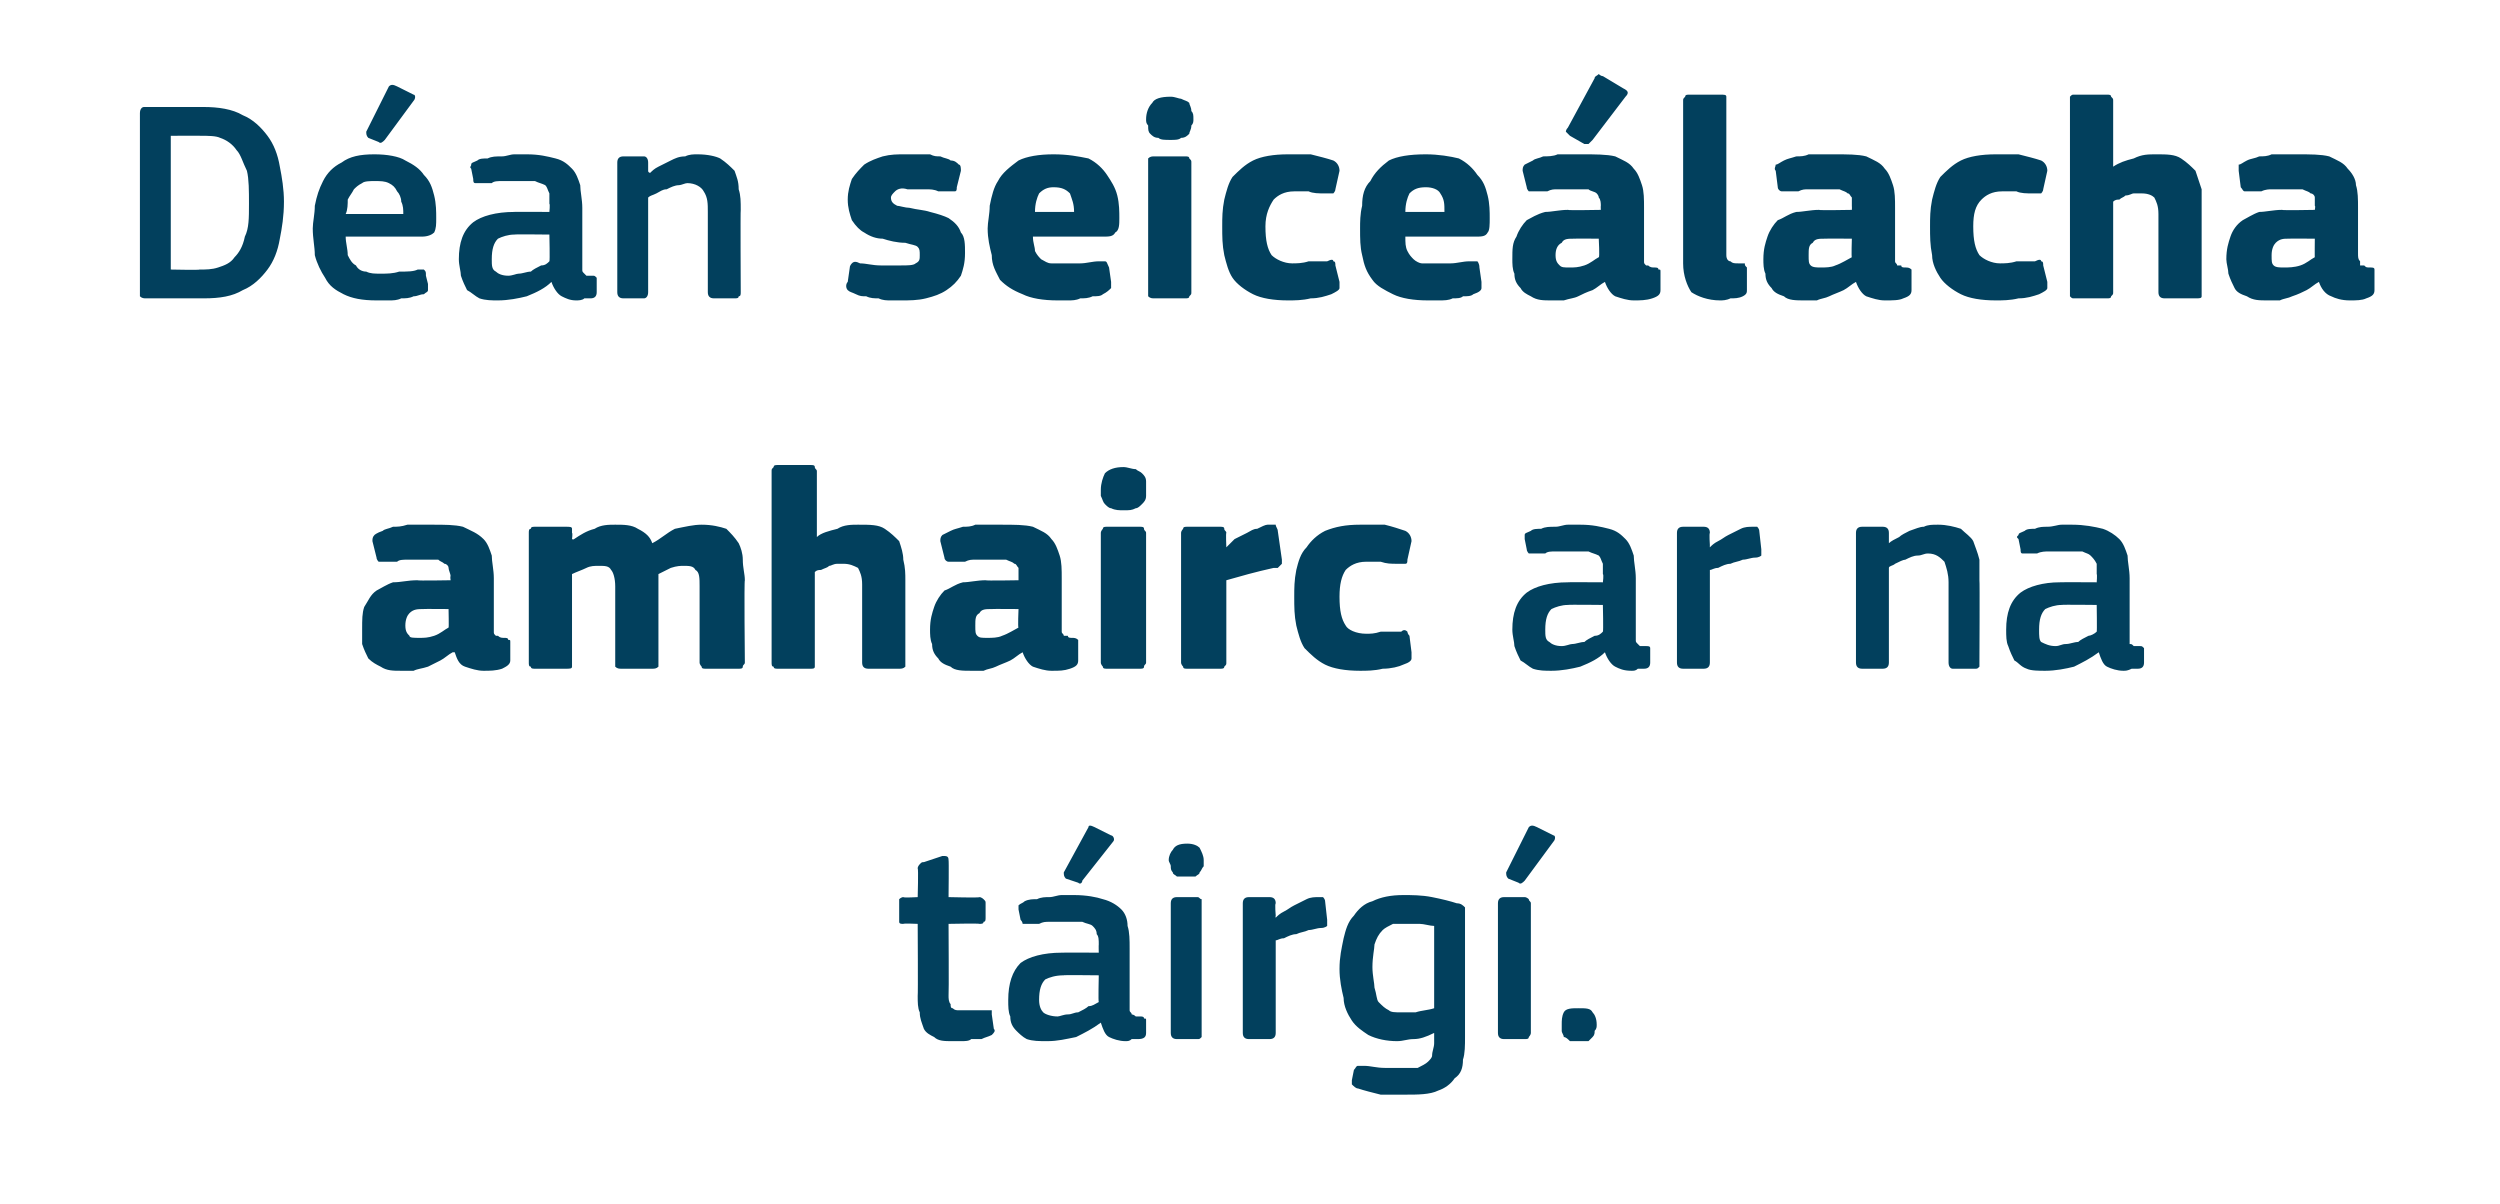
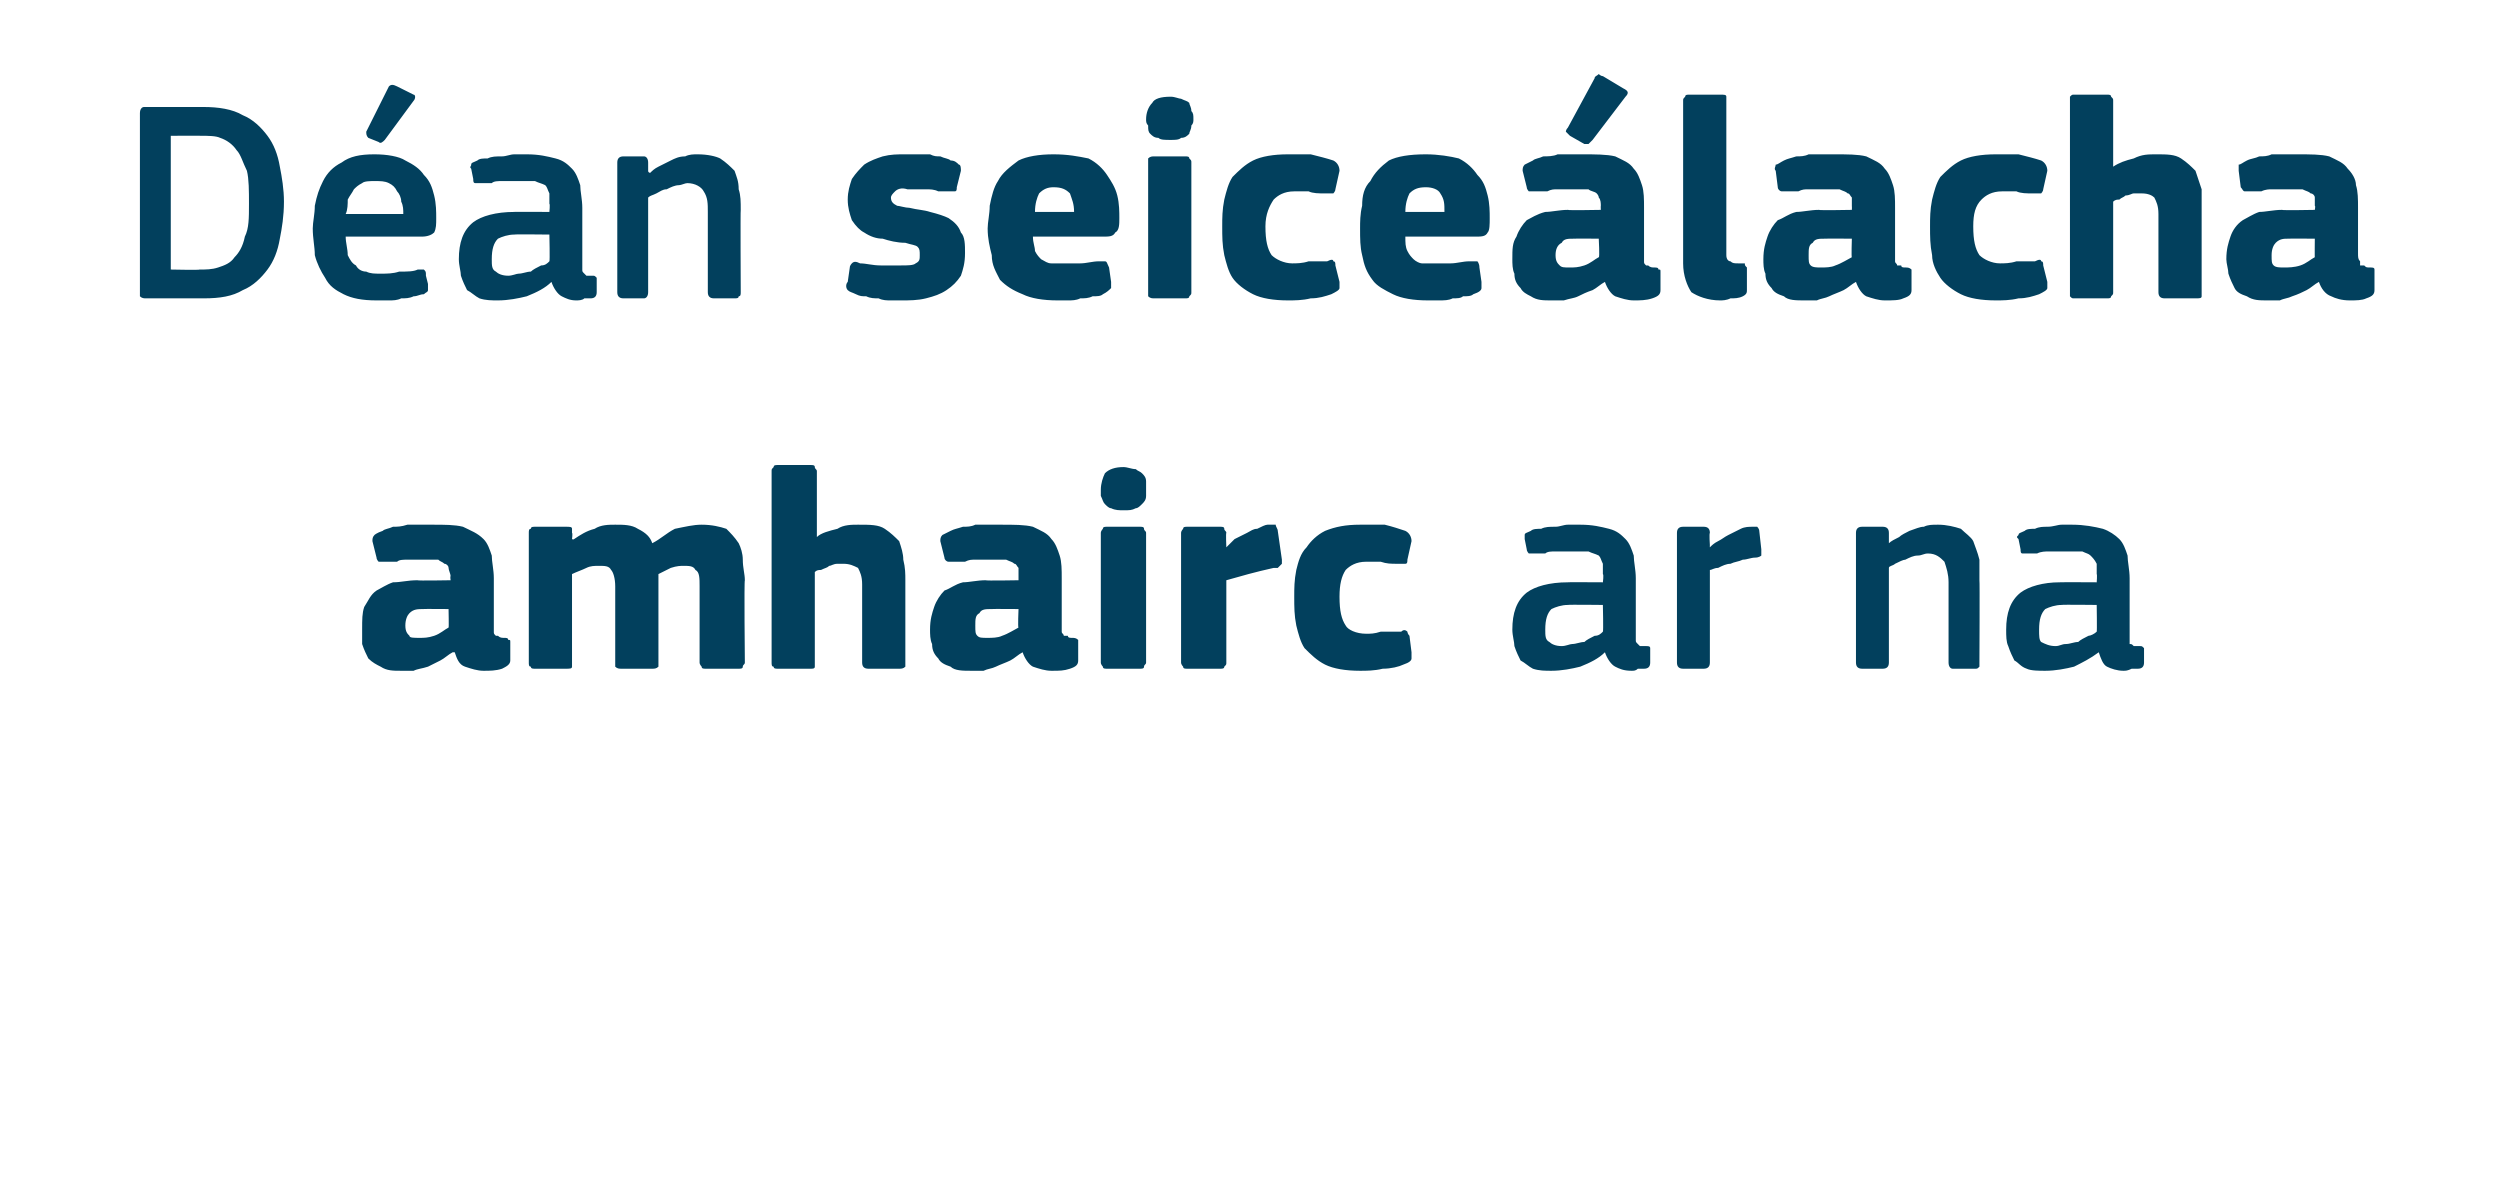
<svg xmlns="http://www.w3.org/2000/svg" version="1.1" width="121.5px" height="58.5px" viewBox="0 -4 121.5 58.5" style="top:-4px">
  <desc>D an seice lacha amhairc ar na t irg .</desc>
  <defs />
  <g id="Polygon27469">
-     <path d="M 48.3 46 C 48.4 46.1 48.3 46.2 48.2 46.3 C 48 46.4 47.9 46.4 47.7 46.5 C 47.6 46.5 47.4 46.5 47.2 46.5 C 47.1 46.6 46.9 46.6 46.7 46.6 C 46.6 46.6 46.5 46.6 46.3 46.6 C 45.9 46.6 45.6 46.6 45.4 46.4 C 45.2 46.3 45 46.2 44.9 46 C 44.8 45.7 44.7 45.5 44.7 45.2 C 44.6 45 44.6 44.7 44.6 44.4 C 44.62 44.39 44.6 40.9 44.6 40.9 C 44.6 40.9 43.92 40.87 43.9 40.9 C 43.8 40.9 43.7 40.9 43.7 40.8 C 43.7 40.8 43.7 40.7 43.7 40.6 C 43.7 40.6 43.7 39.9 43.7 39.9 C 43.7 39.8 43.7 39.8 43.7 39.7 C 43.7 39.7 43.8 39.6 43.9 39.6 C 43.92 39.64 44.6 39.6 44.6 39.6 C 44.6 39.6 44.64 38.2 44.6 38.2 C 44.6 38.1 44.7 38 44.7 38 C 44.8 37.9 44.8 37.9 44.9 37.9 C 44.9 37.9 45.8 37.6 45.8 37.6 C 46 37.6 46.1 37.6 46.1 37.8 C 46.12 37.81 46.1 39.6 46.1 39.6 C 46.1 39.6 47.62 39.64 47.6 39.6 C 47.7 39.6 47.8 39.7 47.8 39.7 C 47.9 39.8 47.9 39.8 47.9 39.9 C 47.9 39.9 47.9 40.6 47.9 40.6 C 47.9 40.7 47.9 40.8 47.8 40.8 C 47.8 40.9 47.7 40.9 47.6 40.9 C 47.62 40.87 46.1 40.9 46.1 40.9 C 46.1 40.9 46.12 44.36 46.1 44.4 C 46.1 44.5 46.1 44.7 46.2 44.8 C 46.2 44.9 46.2 45 46.3 45 C 46.4 45.1 46.5 45.1 46.6 45.1 C 46.7 45.1 46.9 45.1 47.1 45.1 C 47.2 45.1 47.3 45.1 47.5 45.1 C 47.7 45.1 47.9 45.1 48 45.1 C 48.1 45.1 48.1 45.1 48.2 45.1 C 48.2 45.1 48.2 45.2 48.2 45.3 C 48.2 45.3 48.3 46 48.3 46 Z M 53.4 43.4 C 53.4 43.4 51.66 43.38 51.7 43.4 C 51.3 43.4 51 43.5 50.8 43.6 C 50.6 43.8 50.5 44.1 50.5 44.6 C 50.5 44.9 50.6 45.1 50.7 45.2 C 50.8 45.3 51.1 45.4 51.4 45.4 C 51.5 45.4 51.7 45.3 51.9 45.3 C 52.1 45.3 52.2 45.2 52.4 45.2 C 52.6 45.1 52.8 45 52.9 44.9 C 53.1 44.9 53.2 44.8 53.4 44.7 C 53.37 44.71 53.4 43.4 53.4 43.4 Z M 53.5 45.7 C 53.1 46 52.7 46.2 52.3 46.4 C 51.8 46.5 51.4 46.6 50.9 46.6 C 50.5 46.6 50.2 46.6 49.9 46.5 C 49.7 46.4 49.5 46.2 49.4 46.1 C 49.2 45.9 49.1 45.7 49.1 45.4 C 49 45.2 49 44.9 49 44.6 C 49 43.8 49.2 43.2 49.6 42.8 C 50 42.5 50.7 42.3 51.6 42.3 C 51.59 42.29 53.4 42.3 53.4 42.3 C 53.4 42.3 53.39 41.92 53.4 41.9 C 53.4 41.7 53.4 41.5 53.3 41.4 C 53.3 41.2 53.2 41.1 53.1 41 C 53 40.9 52.8 40.9 52.6 40.8 C 52.5 40.8 52.2 40.8 51.9 40.8 C 51.8 40.8 51.7 40.8 51.5 40.8 C 51.4 40.8 51.2 40.8 51 40.8 C 50.8 40.8 50.7 40.8 50.5 40.9 C 50.3 40.9 50.2 40.9 50 40.9 C 49.9 40.9 49.8 40.9 49.7 40.9 C 49.7 40.9 49.7 40.8 49.6 40.7 C 49.6 40.7 49.5 40.2 49.5 40.2 C 49.5 40.1 49.5 40.1 49.5 40 C 49.6 39.9 49.7 39.9 49.8 39.8 C 50 39.7 50.2 39.7 50.4 39.7 C 50.6 39.6 50.8 39.6 51 39.6 C 51.2 39.6 51.4 39.5 51.6 39.5 C 51.8 39.5 52 39.5 52.2 39.5 C 52.8 39.5 53.3 39.6 53.6 39.7 C 54 39.8 54.3 40 54.5 40.2 C 54.7 40.4 54.8 40.7 54.8 41 C 54.9 41.3 54.9 41.7 54.9 42.1 C 54.9 42.1 54.9 44.8 54.9 44.8 C 54.9 44.9 54.9 45 54.9 45.1 C 54.9 45.2 55 45.2 55 45.3 C 55 45.3 55.1 45.3 55.2 45.4 C 55.2 45.4 55.3 45.4 55.4 45.4 C 55.5 45.4 55.6 45.4 55.6 45.5 C 55.7 45.5 55.7 45.5 55.7 45.6 C 55.7 45.6 55.7 46.2 55.7 46.2 C 55.7 46.4 55.6 46.5 55.3 46.5 C 55.2 46.5 55.1 46.5 55 46.5 C 54.9 46.6 54.8 46.6 54.7 46.6 C 54.4 46.6 54.1 46.5 53.9 46.4 C 53.7 46.3 53.6 46 53.5 45.7 C 53.5 45.7 53.5 45.7 53.5 45.7 Z M 54 36.6 C 54.1 36.6 54.2 36.8 54.1 36.9 C 54.1 36.9 52.6 38.8 52.6 38.8 C 52.6 38.9 52.5 39 52.4 38.9 C 52.4 38.9 51.8 38.7 51.8 38.7 C 51.7 38.6 51.7 38.5 51.7 38.4 C 51.7 38.4 52.9 36.2 52.9 36.2 C 52.9 36.1 53 36.1 53.2 36.2 C 53.2 36.2 54 36.6 54 36.6 Z M 58.5 37.8 C 58.5 37.9 58.5 38 58.5 38.1 C 58.4 38.2 58.4 38.3 58.3 38.4 C 58.3 38.5 58.2 38.5 58.1 38.6 C 58 38.6 57.8 38.6 57.7 38.6 C 57.5 38.6 57.3 38.6 57.2 38.6 C 57.1 38.5 57 38.5 57 38.4 C 56.9 38.3 56.9 38.2 56.9 38.1 C 56.9 38 56.8 37.9 56.8 37.8 C 56.8 37.6 56.9 37.4 57 37.3 C 57.1 37.1 57.3 37 57.7 37 C 58 37 58.2 37.1 58.3 37.2 C 58.4 37.4 58.5 37.6 58.5 37.8 Z M 58.4 46.2 C 58.4 46.3 58.4 46.4 58.4 46.4 C 58.3 46.5 58.3 46.5 58.2 46.5 C 58.2 46.5 57.2 46.5 57.2 46.5 C 57 46.5 56.9 46.4 56.9 46.2 C 56.9 46.2 56.9 39.9 56.9 39.9 C 56.9 39.7 57 39.6 57.2 39.6 C 57.2 39.6 58.2 39.6 58.2 39.6 C 58.3 39.6 58.3 39.7 58.4 39.7 C 58.4 39.8 58.4 39.8 58.4 39.9 C 58.4 39.9 58.4 46.2 58.4 46.2 Z M 62 46.2 C 62 46.4 61.9 46.5 61.7 46.5 C 61.7 46.5 60.7 46.5 60.7 46.5 C 60.5 46.5 60.4 46.4 60.4 46.2 C 60.4 46.2 60.4 39.9 60.4 39.9 C 60.4 39.7 60.5 39.6 60.7 39.6 C 60.7 39.6 61.7 39.6 61.7 39.6 C 61.9 39.6 62 39.7 62 39.9 C 61.95 39.92 62 40.5 62 40.5 C 62 40.5 61.98 40.56 62 40.6 C 62.1 40.5 62.2 40.4 62.4 40.3 C 62.6 40.2 62.7 40.1 62.9 40 C 63.1 39.9 63.3 39.8 63.5 39.7 C 63.7 39.6 63.9 39.6 64.1 39.6 C 64.1 39.6 64.2 39.6 64.3 39.6 C 64.3 39.6 64.4 39.7 64.4 39.8 C 64.4 39.8 64.5 40.7 64.5 40.7 C 64.5 40.8 64.5 40.9 64.5 41 C 64.5 41 64.4 41.1 64.2 41.1 C 64 41.1 63.8 41.2 63.6 41.2 C 63.4 41.3 63.2 41.3 63 41.4 C 62.8 41.4 62.6 41.5 62.4 41.6 C 62.2 41.6 62.1 41.7 62 41.7 C 62 41.7 62 46.2 62 46.2 Z M 68.2 39.5 C 68.6 39.5 69.1 39.5 69.6 39.6 C 70.1 39.7 70.5 39.8 70.8 39.9 C 71 39.9 71.1 40 71.2 40.1 C 71.2 40.2 71.2 40.4 71.2 40.5 C 71.2 40.5 71.2 46.4 71.2 46.4 C 71.2 46.8 71.2 47.2 71.1 47.5 C 71.1 47.9 71 48.2 70.7 48.4 C 70.5 48.7 70.2 48.9 69.9 49 C 69.5 49.2 68.9 49.2 68.3 49.2 C 67.9 49.2 67.5 49.2 67.1 49.2 C 66.7 49.1 66.3 49 66 48.9 C 65.9 48.9 65.8 48.8 65.7 48.7 C 65.7 48.6 65.7 48.6 65.7 48.5 C 65.7 48.5 65.8 48 65.8 48 C 65.9 47.9 65.9 47.8 66 47.8 C 66 47.8 66.1 47.8 66.3 47.8 C 66.6 47.8 66.9 47.9 67.3 47.9 C 67.6 47.9 67.9 47.9 68.2 47.9 C 68.5 47.9 68.7 47.9 68.9 47.9 C 69.1 47.8 69.3 47.7 69.4 47.6 C 69.5 47.5 69.6 47.4 69.6 47.3 C 69.6 47.1 69.7 46.9 69.7 46.7 C 69.7 46.7 69.7 46.2 69.7 46.2 C 69.3 46.4 69 46.5 68.7 46.5 C 68.4 46.5 68.2 46.6 67.9 46.6 C 67.4 46.6 66.9 46.5 66.5 46.3 C 66.2 46.1 65.9 45.9 65.7 45.6 C 65.5 45.3 65.3 44.9 65.3 44.5 C 65.2 44.1 65.1 43.6 65.1 43.1 C 65.1 42.5 65.2 42.1 65.3 41.6 C 65.4 41.2 65.5 40.8 65.8 40.5 C 66 40.2 66.3 39.9 66.7 39.8 C 67.1 39.6 67.6 39.5 68.2 39.5 Z M 66.7 43 C 66.7 43.4 66.8 43.8 66.8 44 C 66.9 44.3 66.9 44.6 67 44.7 C 67.2 44.9 67.3 45 67.5 45.1 C 67.6 45.2 67.8 45.2 68.1 45.2 C 68.3 45.2 68.5 45.2 68.8 45.2 C 69.1 45.1 69.4 45.1 69.7 45 C 69.7 45 69.7 41 69.7 41 C 69.5 41 69.2 40.9 69 40.9 C 68.7 40.9 68.5 40.9 68.3 40.9 C 68.1 40.9 67.9 40.9 67.7 40.9 C 67.5 41 67.3 41.1 67.2 41.2 C 67 41.4 66.9 41.6 66.8 41.9 C 66.8 42.1 66.7 42.5 66.7 43 Z M 74.4 46.2 C 74.4 46.3 74.3 46.4 74.3 46.4 C 74.3 46.5 74.2 46.5 74.1 46.5 C 74.1 46.5 73.1 46.5 73.1 46.5 C 72.9 46.5 72.8 46.4 72.8 46.2 C 72.8 46.2 72.8 39.9 72.8 39.9 C 72.8 39.7 72.9 39.6 73.1 39.6 C 73.1 39.6 74.1 39.6 74.1 39.6 C 74.2 39.6 74.3 39.7 74.3 39.7 C 74.3 39.8 74.4 39.8 74.4 39.9 C 74.4 39.9 74.4 46.2 74.4 46.2 Z M 75.5 36.6 C 75.6 36.6 75.6 36.8 75.5 36.9 C 75.5 36.9 74.1 38.8 74.1 38.8 C 74 38.9 73.9 39 73.8 38.9 C 73.8 38.9 73.3 38.7 73.3 38.7 C 73.2 38.6 73.2 38.5 73.2 38.4 C 73.2 38.4 74.3 36.2 74.3 36.2 C 74.4 36.1 74.5 36.1 74.7 36.2 C 74.7 36.2 75.5 36.6 75.5 36.6 Z M 77.6 45.8 C 77.6 45.9 77.6 46 77.5 46.1 C 77.5 46.2 77.5 46.3 77.4 46.4 C 77.4 46.4 77.3 46.5 77.2 46.6 C 77 46.6 76.9 46.6 76.7 46.6 C 76.5 46.6 76.4 46.6 76.3 46.6 C 76.2 46.5 76.1 46.4 76 46.4 C 76 46.3 75.9 46.2 75.9 46.1 C 75.9 46 75.9 45.9 75.9 45.8 C 75.9 45.6 75.9 45.4 76 45.2 C 76.1 45 76.4 45 76.7 45 C 77.1 45 77.3 45 77.4 45.2 C 77.5 45.3 77.6 45.5 77.6 45.8 Z " stroke="none" fill="#02405d" />
-   </g>
+     </g>
  <g id="Polygon27468">
    <path d="M 21.8 25.6 C 21.8 25.6 20.56 25.59 20.6 25.6 C 20.3 25.6 20.1 25.6 19.9 25.8 C 19.8 25.9 19.7 26.1 19.7 26.4 C 19.7 26.7 19.8 26.8 19.9 26.9 C 19.9 27 20.1 27 20.4 27 C 20.6 27 20.8 27 21.1 26.9 C 21.4 26.8 21.6 26.6 21.8 26.5 C 21.82 26.53 21.8 25.6 21.8 25.6 Z M 22 27.7 C 21.8 27.8 21.6 28 21.4 28.1 C 21.2 28.2 21 28.3 20.8 28.4 C 20.5 28.5 20.3 28.5 20.1 28.6 C 19.9 28.6 19.7 28.6 19.5 28.6 C 19.1 28.6 18.8 28.6 18.5 28.4 C 18.3 28.3 18.1 28.2 17.9 28 C 17.8 27.8 17.7 27.6 17.6 27.3 C 17.6 27.1 17.6 26.8 17.6 26.6 C 17.6 26.1 17.6 25.8 17.7 25.5 C 17.9 25.2 18 24.9 18.3 24.7 C 18.5 24.6 18.8 24.4 19.1 24.3 C 19.5 24.3 19.8 24.2 20.3 24.2 C 20.26 24.23 21.9 24.2 21.9 24.2 C 21.9 24.2 21.87 24.01 21.9 24 C 21.9 23.9 21.8 23.7 21.8 23.6 C 21.8 23.5 21.7 23.4 21.6 23.4 C 21.5 23.3 21.4 23.3 21.3 23.2 C 21.1 23.2 20.9 23.2 20.6 23.2 C 20.5 23.2 20.4 23.2 20.2 23.2 C 20.1 23.2 19.9 23.2 19.8 23.2 C 19.6 23.2 19.4 23.2 19.3 23.3 C 19.1 23.3 18.9 23.3 18.8 23.3 C 18.6 23.3 18.5 23.3 18.4 23.3 C 18.4 23.3 18.3 23.2 18.3 23.1 C 18.3 23.1 18.1 22.3 18.1 22.3 C 18.1 22.2 18.1 22.1 18.2 22 C 18.2 22 18.3 21.9 18.6 21.8 C 18.7 21.7 18.9 21.7 19.1 21.6 C 19.3 21.6 19.5 21.6 19.8 21.5 C 20 21.5 20.2 21.5 20.4 21.5 C 20.6 21.5 20.8 21.5 21 21.5 C 21.6 21.5 22.1 21.5 22.5 21.6 C 22.9 21.8 23.2 21.9 23.5 22.2 C 23.7 22.4 23.8 22.7 23.9 23 C 23.9 23.3 24 23.7 24 24.1 C 24 24.1 24 26.3 24 26.3 C 24 26.5 24 26.6 24 26.7 C 24 26.8 24 26.8 24.1 26.9 C 24.1 26.9 24.2 26.9 24.2 26.9 C 24.3 27 24.4 27 24.5 27 C 24.6 27 24.7 27 24.7 27.1 C 24.8 27.1 24.8 27.1 24.8 27.2 C 24.8 27.2 24.8 28.1 24.8 28.1 C 24.8 28.3 24.6 28.4 24.4 28.5 C 24.1 28.6 23.8 28.6 23.5 28.6 C 23.2 28.6 22.9 28.5 22.6 28.4 C 22.3 28.3 22.2 28 22.1 27.7 C 22.1 27.7 22 27.7 22 27.7 Z M 36.2 28.2 C 36.2 28.3 36.1 28.3 36.1 28.4 C 36.1 28.5 36 28.5 35.9 28.5 C 35.9 28.5 34.3 28.5 34.3 28.5 C 34.2 28.5 34.1 28.5 34.1 28.4 C 34.1 28.4 34 28.3 34 28.2 C 34 28.2 34 24.5 34 24.5 C 34 24.1 34 23.8 33.8 23.7 C 33.7 23.5 33.5 23.5 33.2 23.5 C 33.1 23.5 32.9 23.5 32.6 23.6 C 32.4 23.7 32.2 23.8 32 23.9 C 32 23.9 32 28.2 32 28.2 C 32 28.3 32 28.3 32 28.4 C 31.9 28.5 31.8 28.5 31.7 28.5 C 31.7 28.5 30.2 28.5 30.2 28.5 C 30.1 28.5 30 28.5 29.9 28.4 C 29.9 28.4 29.9 28.3 29.9 28.2 C 29.9 28.2 29.9 24.5 29.9 24.5 C 29.9 24.1 29.8 23.8 29.7 23.7 C 29.6 23.5 29.4 23.5 29.1 23.5 C 28.9 23.5 28.7 23.5 28.5 23.6 C 28.3 23.7 28 23.8 27.8 23.9 C 27.8 23.9 27.8 28.2 27.8 28.2 C 27.8 28.3 27.8 28.3 27.8 28.4 C 27.8 28.5 27.7 28.5 27.5 28.5 C 27.5 28.5 26 28.5 26 28.5 C 25.9 28.5 25.8 28.5 25.8 28.4 C 25.7 28.4 25.7 28.3 25.7 28.2 C 25.7 28.2 25.7 21.9 25.7 21.9 C 25.7 21.8 25.7 21.7 25.8 21.7 C 25.8 21.6 25.9 21.6 26 21.6 C 26 21.6 27.5 21.6 27.5 21.6 C 27.7 21.6 27.8 21.6 27.8 21.7 C 27.8 21.8 27.8 21.8 27.8 21.9 C 27.84 21.91 27.8 22.2 27.8 22.2 C 27.8 22.2 27.87 22.24 27.9 22.2 C 28.2 22 28.5 21.8 28.9 21.7 C 29.2 21.5 29.6 21.5 29.9 21.5 C 30.3 21.5 30.7 21.5 31 21.7 C 31.4 21.9 31.6 22.1 31.7 22.4 C 32.1 22.2 32.4 21.9 32.8 21.7 C 33.3 21.6 33.7 21.5 34.1 21.5 C 34.6 21.5 35 21.6 35.3 21.7 C 35.5 21.9 35.7 22.1 35.9 22.4 C 36 22.6 36.1 22.9 36.1 23.2 C 36.1 23.6 36.2 23.9 36.2 24.2 C 36.16 24.22 36.2 28.2 36.2 28.2 C 36.2 28.2 36.16 28.21 36.2 28.2 Z M 44 28.2 C 44 28.3 44 28.3 44 28.4 C 43.9 28.5 43.8 28.5 43.7 28.5 C 43.7 28.5 42.2 28.5 42.2 28.5 C 42 28.5 41.9 28.4 41.9 28.2 C 41.9 28 41.9 27.8 41.9 27.4 C 41.9 27.1 41.9 26.7 41.9 26.3 C 41.9 25.9 41.9 25.5 41.9 25.2 C 41.9 24.8 41.9 24.6 41.9 24.4 C 41.9 24 41.8 23.8 41.7 23.6 C 41.5 23.5 41.3 23.4 41 23.4 C 40.9 23.4 40.8 23.4 40.7 23.4 C 40.5 23.4 40.4 23.5 40.3 23.5 C 40.2 23.6 40.1 23.6 39.9 23.7 C 39.8 23.7 39.7 23.7 39.6 23.8 C 39.6 23.8 39.6 28.2 39.6 28.2 C 39.6 28.3 39.6 28.3 39.6 28.4 C 39.6 28.5 39.5 28.5 39.4 28.5 C 39.4 28.5 37.8 28.5 37.8 28.5 C 37.7 28.5 37.6 28.5 37.6 28.4 C 37.5 28.4 37.5 28.3 37.5 28.2 C 37.5 28.2 37.5 18.9 37.5 18.9 C 37.5 18.8 37.5 18.8 37.6 18.7 C 37.6 18.6 37.7 18.6 37.8 18.6 C 37.8 18.6 39.4 18.6 39.4 18.6 C 39.5 18.6 39.6 18.6 39.6 18.7 C 39.6 18.8 39.7 18.8 39.7 18.9 C 39.7 18.9 39.7 22.1 39.7 22.1 C 39.9 21.9 40.3 21.8 40.7 21.7 C 41 21.5 41.4 21.5 41.7 21.5 C 42.3 21.5 42.7 21.5 43 21.7 C 43.3 21.9 43.5 22.1 43.7 22.3 C 43.8 22.6 43.9 22.9 43.9 23.2 C 44 23.6 44 23.9 44 24.2 C 44 24.2 44 28.2 44 28.2 Z M 49.5 25.6 C 49.5 25.6 48.2 25.59 48.2 25.6 C 47.9 25.6 47.7 25.6 47.6 25.8 C 47.4 25.9 47.4 26.1 47.4 26.4 C 47.4 26.7 47.4 26.8 47.5 26.9 C 47.6 27 47.7 27 48 27 C 48.2 27 48.5 27 48.7 26.9 C 49 26.8 49.3 26.6 49.5 26.5 C 49.46 26.53 49.5 25.6 49.5 25.6 Z M 49.7 27.7 C 49.5 27.8 49.3 28 49.1 28.1 C 48.9 28.2 48.6 28.3 48.4 28.4 C 48.2 28.5 48 28.5 47.8 28.6 C 47.5 28.6 47.3 28.6 47.2 28.6 C 46.8 28.6 46.4 28.6 46.2 28.4 C 45.9 28.3 45.7 28.2 45.6 28 C 45.4 27.8 45.3 27.6 45.3 27.3 C 45.2 27.1 45.2 26.8 45.2 26.6 C 45.2 26.1 45.3 25.8 45.4 25.5 C 45.5 25.2 45.7 24.9 45.9 24.7 C 46.2 24.6 46.4 24.4 46.8 24.3 C 47.1 24.3 47.5 24.2 47.9 24.2 C 47.89 24.23 49.5 24.2 49.5 24.2 C 49.5 24.2 49.5 24.01 49.5 24 C 49.5 23.9 49.5 23.7 49.5 23.6 C 49.4 23.5 49.4 23.4 49.3 23.4 C 49.2 23.3 49.1 23.3 48.9 23.2 C 48.7 23.2 48.5 23.2 48.3 23.2 C 48.2 23.2 48 23.2 47.9 23.2 C 47.7 23.2 47.6 23.2 47.4 23.2 C 47.2 23.2 47.1 23.2 46.9 23.3 C 46.7 23.3 46.6 23.3 46.4 23.3 C 46.2 23.3 46.1 23.3 46.1 23.3 C 46 23.3 45.9 23.2 45.9 23.1 C 45.9 23.1 45.7 22.3 45.7 22.3 C 45.7 22.2 45.7 22.1 45.8 22 C 45.8 22 46 21.9 46.2 21.8 C 46.4 21.7 46.5 21.7 46.8 21.6 C 47 21.6 47.2 21.6 47.4 21.5 C 47.6 21.5 47.8 21.5 48 21.5 C 48.3 21.5 48.4 21.5 48.6 21.5 C 49.3 21.5 49.8 21.5 50.2 21.6 C 50.6 21.8 50.9 21.9 51.1 22.2 C 51.3 22.4 51.4 22.7 51.5 23 C 51.6 23.3 51.6 23.7 51.6 24.1 C 51.6 24.1 51.6 26.3 51.6 26.3 C 51.6 26.5 51.6 26.6 51.6 26.7 C 51.6 26.8 51.7 26.8 51.7 26.9 C 51.7 26.9 51.8 26.9 51.9 26.9 C 51.9 27 52 27 52.1 27 C 52.2 27 52.3 27 52.4 27.1 C 52.4 27.1 52.4 27.1 52.4 27.2 C 52.4 27.2 52.4 28.1 52.4 28.1 C 52.4 28.3 52.3 28.4 52 28.5 C 51.7 28.6 51.5 28.6 51.1 28.6 C 50.8 28.6 50.5 28.5 50.2 28.4 C 50 28.3 49.8 28 49.7 27.7 C 49.7 27.7 49.7 27.7 49.7 27.7 Z M 55.7 19.8 C 55.7 19.9 55.7 20 55.7 20.1 C 55.7 20.3 55.6 20.4 55.5 20.5 C 55.4 20.6 55.3 20.7 55.2 20.7 C 55 20.8 54.9 20.8 54.6 20.8 C 54.4 20.8 54.2 20.8 54 20.7 C 53.9 20.7 53.8 20.6 53.7 20.5 C 53.6 20.4 53.6 20.3 53.5 20.1 C 53.5 20 53.5 19.9 53.5 19.8 C 53.5 19.5 53.6 19.2 53.7 19 C 53.9 18.8 54.2 18.7 54.6 18.7 C 54.8 18.7 55 18.8 55.2 18.8 C 55.3 18.9 55.4 18.9 55.5 19 C 55.6 19.1 55.7 19.2 55.7 19.4 C 55.7 19.5 55.7 19.6 55.7 19.8 Z M 55.7 28.2 C 55.7 28.3 55.6 28.3 55.6 28.4 C 55.6 28.5 55.5 28.5 55.4 28.5 C 55.4 28.5 53.8 28.5 53.8 28.5 C 53.7 28.5 53.6 28.5 53.6 28.4 C 53.6 28.4 53.5 28.3 53.5 28.2 C 53.5 28.2 53.5 21.9 53.5 21.9 C 53.5 21.8 53.6 21.7 53.6 21.7 C 53.6 21.6 53.7 21.6 53.8 21.6 C 53.8 21.6 55.4 21.6 55.4 21.6 C 55.5 21.6 55.6 21.6 55.6 21.7 C 55.6 21.8 55.7 21.8 55.7 21.9 C 55.7 21.9 55.7 28.2 55.7 28.2 Z M 59.6 22.6 C 59.6 22.6 59.6 22.59 59.6 22.6 C 59.7 22.5 59.9 22.3 60 22.2 C 60.2 22.1 60.4 22 60.6 21.9 C 60.8 21.8 60.9 21.7 61.1 21.7 C 61.3 21.6 61.5 21.5 61.6 21.5 C 61.8 21.5 61.9 21.5 62 21.5 C 62 21.6 62.1 21.7 62.1 21.8 C 62.1 21.8 62.3 23.2 62.3 23.2 C 62.3 23.3 62.3 23.3 62.3 23.4 C 62.3 23.4 62.3 23.4 62.2 23.5 C 62.2 23.5 62.2 23.5 62.1 23.6 C 62 23.6 62 23.6 61.9 23.6 C 61 23.8 60.3 24 59.6 24.2 C 59.6 24.2 59.6 28.2 59.6 28.2 C 59.6 28.3 59.6 28.3 59.5 28.4 C 59.5 28.5 59.4 28.5 59.3 28.5 C 59.3 28.5 57.7 28.5 57.7 28.5 C 57.6 28.5 57.5 28.5 57.5 28.4 C 57.5 28.4 57.4 28.3 57.4 28.2 C 57.4 28.2 57.4 21.9 57.4 21.9 C 57.4 21.8 57.5 21.7 57.5 21.7 C 57.5 21.6 57.6 21.6 57.7 21.6 C 57.7 21.6 59.3 21.6 59.3 21.6 C 59.4 21.6 59.5 21.6 59.5 21.7 C 59.5 21.8 59.6 21.8 59.6 21.9 C 59.57 21.89 59.6 22.6 59.6 22.6 Z M 68.6 27.7 C 68.6 27.8 68.6 28 68.6 28 C 68.6 28.1 68.5 28.2 68.2 28.3 C 68 28.4 67.6 28.5 67.2 28.5 C 66.8 28.6 66.4 28.6 66.1 28.6 C 65.4 28.6 64.8 28.5 64.4 28.3 C 64 28.1 63.7 27.8 63.4 27.5 C 63.2 27.2 63.1 26.8 63 26.4 C 62.9 25.9 62.9 25.5 62.9 25 C 62.9 24.6 62.9 24.2 63 23.7 C 63.1 23.3 63.2 22.9 63.5 22.6 C 63.7 22.3 64 22 64.4 21.8 C 64.9 21.6 65.4 21.5 66.1 21.5 C 66.5 21.5 66.9 21.5 67.3 21.5 C 67.7 21.6 68 21.7 68.3 21.8 C 68.5 21.9 68.6 22.1 68.6 22.3 C 68.6 22.3 68.4 23.2 68.4 23.2 C 68.4 23.3 68.4 23.4 68.3 23.4 C 68.2 23.4 68.1 23.4 67.9 23.4 C 67.6 23.4 67.4 23.4 67.1 23.3 C 66.9 23.3 66.6 23.3 66.4 23.3 C 65.9 23.3 65.6 23.5 65.4 23.7 C 65.2 24 65.1 24.4 65.1 25 C 65.1 25.7 65.2 26.1 65.4 26.4 C 65.5 26.6 65.9 26.8 66.4 26.8 C 66.6 26.8 66.8 26.8 67.1 26.7 C 67.4 26.7 67.8 26.7 68.1 26.7 C 68.2 26.6 68.3 26.6 68.4 26.7 C 68.4 26.7 68.4 26.8 68.5 26.9 C 68.5 26.9 68.6 27.7 68.6 27.7 Z M 77.9 25.4 C 77.9 25.4 76.23 25.38 76.2 25.4 C 75.9 25.4 75.6 25.5 75.4 25.6 C 75.2 25.8 75.1 26.1 75.1 26.6 C 75.1 26.9 75.1 27.1 75.3 27.2 C 75.4 27.3 75.6 27.4 75.9 27.4 C 76.1 27.4 76.3 27.3 76.4 27.3 C 76.6 27.3 76.8 27.2 77 27.2 C 77.1 27.1 77.3 27 77.5 26.9 C 77.7 26.9 77.8 26.8 77.9 26.7 C 77.93 26.71 77.9 25.4 77.9 25.4 Z M 78 27.7 C 77.7 28 77.3 28.2 76.8 28.4 C 76.4 28.5 75.9 28.6 75.4 28.6 C 75.1 28.6 74.8 28.6 74.5 28.5 C 74.3 28.4 74.1 28.2 73.9 28.1 C 73.8 27.9 73.7 27.7 73.6 27.4 C 73.6 27.2 73.5 26.9 73.5 26.6 C 73.5 25.8 73.7 25.2 74.2 24.8 C 74.6 24.5 75.3 24.3 76.2 24.3 C 76.16 24.29 77.9 24.3 77.9 24.3 C 77.9 24.3 77.95 23.92 77.9 23.9 C 77.9 23.7 77.9 23.5 77.9 23.4 C 77.8 23.2 77.8 23.1 77.7 23 C 77.5 22.9 77.4 22.9 77.2 22.8 C 77 22.8 76.8 22.8 76.5 22.8 C 76.4 22.8 76.2 22.8 76.1 22.8 C 75.9 22.8 75.7 22.8 75.6 22.8 C 75.4 22.8 75.2 22.8 75.1 22.9 C 74.9 22.9 74.7 22.9 74.6 22.9 C 74.4 22.9 74.4 22.9 74.3 22.9 C 74.3 22.9 74.2 22.8 74.2 22.7 C 74.2 22.7 74.1 22.2 74.1 22.2 C 74.1 22.1 74.1 22.1 74.1 22 C 74.1 21.9 74.2 21.9 74.4 21.8 C 74.5 21.7 74.7 21.7 74.9 21.7 C 75.1 21.6 75.3 21.6 75.6 21.6 C 75.8 21.6 76 21.5 76.2 21.5 C 76.4 21.5 76.6 21.5 76.8 21.5 C 77.4 21.5 77.8 21.6 78.2 21.7 C 78.6 21.8 78.8 22 79 22.2 C 79.2 22.4 79.3 22.7 79.4 23 C 79.4 23.3 79.5 23.7 79.5 24.1 C 79.5 24.1 79.5 26.8 79.5 26.8 C 79.5 26.9 79.5 27 79.5 27.1 C 79.5 27.2 79.5 27.2 79.6 27.3 C 79.6 27.3 79.6 27.3 79.7 27.4 C 79.8 27.4 79.9 27.4 80 27.4 C 80.1 27.4 80.2 27.4 80.2 27.5 C 80.2 27.5 80.2 27.5 80.2 27.6 C 80.2 27.6 80.2 28.2 80.2 28.2 C 80.2 28.4 80.1 28.5 79.9 28.5 C 79.8 28.5 79.7 28.5 79.6 28.5 C 79.5 28.6 79.4 28.6 79.3 28.6 C 78.9 28.6 78.7 28.5 78.5 28.4 C 78.3 28.3 78.1 28 78 27.7 C 78 27.7 78 27.7 78 27.7 Z M 83.1 28.2 C 83.1 28.4 83 28.5 82.8 28.5 C 82.8 28.5 81.8 28.5 81.8 28.5 C 81.6 28.5 81.5 28.4 81.5 28.2 C 81.5 28.2 81.5 21.9 81.5 21.9 C 81.5 21.7 81.6 21.6 81.8 21.6 C 81.8 21.6 82.8 21.6 82.8 21.6 C 83 21.6 83.1 21.7 83.1 21.9 C 83.06 21.92 83.1 22.5 83.1 22.5 C 83.1 22.5 83.09 22.56 83.1 22.6 C 83.2 22.5 83.3 22.4 83.5 22.3 C 83.7 22.2 83.8 22.1 84 22 C 84.2 21.9 84.4 21.8 84.6 21.7 C 84.8 21.6 85 21.6 85.2 21.6 C 85.3 21.6 85.3 21.6 85.4 21.6 C 85.4 21.6 85.5 21.7 85.5 21.8 C 85.5 21.8 85.6 22.7 85.6 22.7 C 85.6 22.8 85.6 22.9 85.6 23 C 85.6 23 85.5 23.1 85.3 23.1 C 85.1 23.1 84.9 23.2 84.7 23.2 C 84.5 23.3 84.3 23.3 84.1 23.4 C 83.9 23.4 83.7 23.5 83.5 23.6 C 83.3 23.6 83.2 23.7 83.1 23.7 C 83.1 23.7 83.1 28.2 83.1 28.2 Z M 96.2 28.2 C 96.2 28.3 96.2 28.4 96.2 28.4 C 96.1 28.5 96.1 28.5 96 28.5 C 96 28.5 94.9 28.5 94.9 28.5 C 94.8 28.5 94.7 28.4 94.7 28.2 C 94.7 28.2 94.7 24.3 94.7 24.3 C 94.7 23.9 94.6 23.6 94.5 23.3 C 94.3 23.1 94.1 22.9 93.7 22.9 C 93.5 22.9 93.4 23 93.2 23 C 93 23 92.8 23.1 92.6 23.2 C 92.5 23.2 92.3 23.3 92.1 23.4 C 92 23.5 91.8 23.5 91.8 23.6 C 91.8 23.6 91.8 28.2 91.8 28.2 C 91.8 28.4 91.7 28.5 91.5 28.5 C 91.5 28.5 90.5 28.5 90.5 28.5 C 90.3 28.5 90.2 28.4 90.2 28.2 C 90.2 28.2 90.2 21.9 90.2 21.9 C 90.2 21.7 90.3 21.6 90.5 21.6 C 90.5 21.6 91.5 21.6 91.5 21.6 C 91.7 21.6 91.8 21.7 91.8 21.9 C 91.8 21.9 91.8 22.3 91.8 22.3 C 91.8 22.3 91.8 22.3 91.8 22.3 C 91.8 22.4 91.8 22.4 91.8 22.4 C 91.9 22.3 92.1 22.2 92.3 22.1 C 92.4 22 92.6 21.9 92.8 21.8 C 93.1 21.7 93.3 21.6 93.5 21.6 C 93.7 21.5 93.9 21.5 94.2 21.5 C 94.6 21.5 95 21.6 95.3 21.7 C 95.5 21.9 95.8 22.1 95.9 22.3 C 96 22.6 96.1 22.8 96.2 23.2 C 96.2 23.5 96.2 23.8 96.2 24.2 C 96.22 24.17 96.2 28.2 96.2 28.2 C 96.2 28.2 96.22 28.23 96.2 28.2 Z M 101.9 25.4 C 101.9 25.4 100.21 25.38 100.2 25.4 C 99.9 25.4 99.6 25.5 99.4 25.6 C 99.2 25.8 99.1 26.1 99.1 26.6 C 99.1 26.9 99.1 27.1 99.2 27.2 C 99.4 27.3 99.6 27.4 99.9 27.4 C 100.1 27.4 100.2 27.3 100.4 27.3 C 100.6 27.3 100.8 27.2 101 27.2 C 101.1 27.1 101.3 27 101.5 26.9 C 101.6 26.9 101.8 26.8 101.9 26.7 C 101.92 26.71 101.9 25.4 101.9 25.4 Z M 102 27.7 C 101.6 28 101.2 28.2 100.8 28.4 C 100.4 28.5 99.9 28.6 99.4 28.6 C 99.1 28.6 98.7 28.6 98.5 28.5 C 98.2 28.4 98.1 28.2 97.9 28.1 C 97.8 27.9 97.7 27.7 97.6 27.4 C 97.5 27.2 97.5 26.9 97.5 26.6 C 97.5 25.8 97.7 25.2 98.2 24.8 C 98.6 24.5 99.3 24.3 100.1 24.3 C 100.14 24.29 101.9 24.3 101.9 24.3 C 101.9 24.3 101.93 23.92 101.9 23.9 C 101.9 23.7 101.9 23.5 101.9 23.4 C 101.8 23.2 101.7 23.1 101.6 23 C 101.5 22.9 101.4 22.9 101.2 22.8 C 101 22.8 100.8 22.8 100.5 22.8 C 100.4 22.8 100.2 22.8 100.1 22.8 C 99.9 22.8 99.7 22.8 99.6 22.8 C 99.4 22.8 99.2 22.8 99 22.9 C 98.9 22.9 98.7 22.9 98.6 22.9 C 98.4 22.9 98.3 22.9 98.3 22.9 C 98.2 22.9 98.2 22.8 98.2 22.7 C 98.2 22.7 98.1 22.2 98.1 22.2 C 98 22.1 98 22.1 98.1 22 C 98.1 21.9 98.2 21.9 98.4 21.8 C 98.5 21.7 98.7 21.7 98.9 21.7 C 99.1 21.6 99.3 21.6 99.5 21.6 C 99.8 21.6 100 21.5 100.2 21.5 C 100.4 21.5 100.6 21.5 100.7 21.5 C 101.3 21.5 101.8 21.6 102.2 21.7 C 102.5 21.8 102.8 22 103 22.2 C 103.2 22.4 103.3 22.7 103.4 23 C 103.4 23.3 103.5 23.7 103.5 24.1 C 103.5 24.1 103.5 26.8 103.5 26.8 C 103.5 26.9 103.5 27 103.5 27.1 C 103.5 27.2 103.5 27.2 103.5 27.3 C 103.6 27.3 103.6 27.3 103.7 27.4 C 103.8 27.4 103.8 27.4 104 27.4 C 104.1 27.4 104.1 27.4 104.2 27.5 C 104.2 27.5 104.2 27.5 104.2 27.6 C 104.2 27.6 104.2 28.2 104.2 28.2 C 104.2 28.4 104.1 28.5 103.9 28.5 C 103.8 28.5 103.7 28.5 103.6 28.5 C 103.4 28.6 103.3 28.6 103.2 28.6 C 102.9 28.6 102.6 28.5 102.4 28.4 C 102.2 28.3 102.1 28 102 27.7 C 102 27.7 102 27.7 102 27.7 Z " stroke="none" fill="#02405d" />
  </g>
  <g id="Polygon27467">
    <path d="M 7.1 10.5 C 7 10.5 6.9 10.5 6.8 10.4 C 6.8 10.4 6.8 10.3 6.8 10.2 C 6.8 10.2 6.8 1.5 6.8 1.5 C 6.8 1.3 6.9 1.2 7 1.2 C 7 1.2 9.9 1.2 9.9 1.2 C 10.6 1.2 11.3 1.3 11.8 1.6 C 12.3 1.8 12.7 2.2 13 2.6 C 13.3 3 13.5 3.5 13.6 4.1 C 13.7 4.6 13.8 5.2 13.8 5.8 C 13.8 6.5 13.7 7.1 13.6 7.6 C 13.5 8.2 13.3 8.7 13 9.1 C 12.7 9.5 12.3 9.9 11.8 10.1 C 11.3 10.4 10.7 10.5 9.9 10.5 C 9.9 10.5 7.1 10.5 7.1 10.5 Z M 12.1 5.9 C 12.1 5.3 12.1 4.7 12 4.3 C 11.8 3.9 11.7 3.5 11.5 3.3 C 11.3 3 11 2.8 10.7 2.7 C 10.5 2.6 10.1 2.6 9.8 2.6 C 9.8 2.59 8.3 2.6 8.3 2.6 L 8.3 9.1 C 8.3 9.1 9.71 9.13 9.7 9.1 C 10 9.1 10.3 9.1 10.6 9 C 10.9 8.9 11.2 8.8 11.4 8.5 C 11.6 8.3 11.8 8 11.9 7.5 C 12.1 7.1 12.1 6.6 12.1 5.9 Z M 16.8 7.5 C 16.8 7.8 16.9 8.1 16.9 8.4 C 17 8.6 17.1 8.8 17.3 8.9 C 17.4 9.1 17.6 9.2 17.8 9.2 C 18 9.3 18.2 9.3 18.5 9.3 C 18.8 9.3 19.1 9.3 19.4 9.2 C 19.8 9.2 20.1 9.2 20.3 9.1 C 20.5 9.1 20.6 9.1 20.6 9.1 C 20.7 9.2 20.7 9.2 20.7 9.4 C 20.7 9.4 20.8 9.8 20.8 9.8 C 20.8 9.9 20.8 10 20.8 10.1 C 20.8 10.2 20.7 10.2 20.6 10.3 C 20.4 10.3 20.3 10.4 20.1 10.4 C 19.9 10.5 19.7 10.5 19.5 10.5 C 19.3 10.6 19.1 10.6 18.9 10.6 C 18.7 10.6 18.5 10.6 18.3 10.6 C 17.6 10.6 17.1 10.5 16.7 10.3 C 16.3 10.1 16 9.9 15.8 9.5 C 15.6 9.2 15.4 8.8 15.3 8.4 C 15.3 8 15.2 7.6 15.2 7.1 C 15.2 6.8 15.3 6.4 15.3 6 C 15.4 5.5 15.5 5.2 15.7 4.8 C 15.9 4.4 16.2 4.1 16.6 3.9 C 17 3.6 17.5 3.5 18.2 3.5 C 18.8 3.5 19.4 3.6 19.7 3.8 C 20.1 4 20.4 4.2 20.6 4.5 C 20.9 4.8 21 5.1 21.1 5.5 C 21.2 5.9 21.2 6.3 21.2 6.6 C 21.2 6.9 21.2 7.1 21.1 7.3 C 21 7.4 20.8 7.5 20.5 7.5 C 20.5 7.5 16.8 7.5 16.8 7.5 Z M 18.2 4.8 C 18 4.8 17.7 4.8 17.6 4.9 C 17.4 5 17.3 5.1 17.2 5.2 C 17.1 5.4 17 5.5 16.9 5.7 C 16.9 5.9 16.9 6.2 16.8 6.4 C 16.8 6.4 19.6 6.4 19.6 6.4 C 19.6 6.2 19.6 6 19.5 5.8 C 19.5 5.6 19.4 5.4 19.3 5.3 C 19.2 5.1 19.1 5 18.9 4.9 C 18.7 4.8 18.5 4.8 18.2 4.8 Z M 20.1 0.6 C 20.2 0.6 20.2 0.8 20.1 0.9 C 20.1 0.9 18.7 2.8 18.7 2.8 C 18.6 2.9 18.5 3 18.4 2.9 C 18.4 2.9 17.9 2.7 17.9 2.7 C 17.8 2.6 17.8 2.5 17.8 2.4 C 17.8 2.4 18.9 0.2 18.9 0.2 C 19 0.1 19.1 0.1 19.3 0.2 C 19.3 0.2 20.1 0.6 20.1 0.6 Z M 26.7 7.4 C 26.7 7.4 25.02 7.38 25 7.4 C 24.7 7.4 24.4 7.5 24.2 7.6 C 24 7.8 23.9 8.1 23.9 8.6 C 23.9 8.9 23.9 9.1 24.1 9.2 C 24.2 9.3 24.4 9.4 24.7 9.4 C 24.9 9.4 25.1 9.3 25.2 9.3 C 25.4 9.3 25.6 9.2 25.8 9.2 C 25.9 9.1 26.1 9 26.3 8.9 C 26.5 8.9 26.6 8.8 26.7 8.7 C 26.73 8.71 26.7 7.4 26.7 7.4 Z M 26.8 9.7 C 26.5 10 26.1 10.2 25.6 10.4 C 25.2 10.5 24.7 10.6 24.2 10.6 C 23.9 10.6 23.6 10.6 23.3 10.5 C 23.1 10.4 22.9 10.2 22.7 10.1 C 22.6 9.9 22.5 9.7 22.4 9.4 C 22.4 9.2 22.3 8.9 22.3 8.6 C 22.3 7.8 22.5 7.2 23 6.8 C 23.4 6.5 24.1 6.3 25 6.3 C 24.95 6.29 26.7 6.3 26.7 6.3 C 26.7 6.3 26.74 5.92 26.7 5.9 C 26.7 5.7 26.7 5.5 26.7 5.4 C 26.6 5.2 26.6 5.1 26.5 5 C 26.3 4.9 26.2 4.9 26 4.8 C 25.8 4.8 25.6 4.8 25.3 4.8 C 25.2 4.8 25 4.8 24.9 4.8 C 24.7 4.8 24.5 4.8 24.4 4.8 C 24.2 4.8 24 4.8 23.9 4.9 C 23.7 4.9 23.5 4.9 23.4 4.9 C 23.2 4.9 23.1 4.9 23.1 4.9 C 23 4.9 23 4.8 23 4.7 C 23 4.7 22.9 4.2 22.9 4.2 C 22.8 4.1 22.9 4.1 22.9 4 C 22.9 3.9 23 3.9 23.2 3.8 C 23.3 3.7 23.5 3.7 23.7 3.7 C 23.9 3.6 24.1 3.6 24.4 3.6 C 24.6 3.6 24.8 3.5 25 3.5 C 25.2 3.5 25.4 3.5 25.6 3.5 C 26.2 3.5 26.6 3.6 27 3.7 C 27.4 3.8 27.6 4 27.8 4.2 C 28 4.4 28.1 4.7 28.2 5 C 28.2 5.3 28.3 5.7 28.3 6.1 C 28.3 6.1 28.3 8.8 28.3 8.8 C 28.3 8.9 28.3 9 28.3 9.1 C 28.3 9.2 28.3 9.2 28.4 9.3 C 28.4 9.3 28.4 9.3 28.5 9.4 C 28.6 9.4 28.7 9.4 28.8 9.4 C 28.9 9.4 28.9 9.4 29 9.5 C 29 9.5 29 9.5 29 9.6 C 29 9.6 29 10.2 29 10.2 C 29 10.4 28.9 10.5 28.7 10.5 C 28.6 10.5 28.5 10.5 28.4 10.5 C 28.3 10.6 28.1 10.6 28 10.6 C 27.7 10.6 27.5 10.5 27.3 10.4 C 27.1 10.3 26.9 10 26.8 9.7 C 26.8 9.7 26.8 9.7 26.8 9.7 Z M 36 10.2 C 36 10.3 36 10.4 35.9 10.4 C 35.9 10.5 35.8 10.5 35.7 10.5 C 35.7 10.5 34.7 10.5 34.7 10.5 C 34.5 10.5 34.4 10.4 34.4 10.2 C 34.4 10.2 34.4 6.3 34.4 6.3 C 34.4 5.9 34.4 5.6 34.2 5.3 C 34.1 5.1 33.8 4.9 33.4 4.9 C 33.3 4.9 33.1 5 33 5 C 32.8 5 32.6 5.1 32.4 5.2 C 32.2 5.2 32.1 5.3 31.9 5.4 C 31.7 5.5 31.6 5.5 31.5 5.6 C 31.5 5.6 31.5 10.2 31.5 10.2 C 31.5 10.4 31.4 10.5 31.3 10.5 C 31.3 10.5 30.3 10.5 30.3 10.5 C 30.1 10.5 30 10.4 30 10.2 C 30 10.2 30 3.9 30 3.9 C 30 3.7 30.1 3.6 30.3 3.6 C 30.3 3.6 31.3 3.6 31.3 3.6 C 31.4 3.6 31.5 3.7 31.5 3.9 C 31.5 3.9 31.5 4.3 31.5 4.3 C 31.5 4.3 31.5 4.3 31.5 4.3 C 31.5 4.4 31.6 4.4 31.6 4.4 C 31.7 4.3 31.8 4.2 32 4.1 C 32.2 4 32.4 3.9 32.6 3.8 C 32.8 3.7 33 3.6 33.3 3.6 C 33.5 3.5 33.7 3.5 33.9 3.5 C 34.4 3.5 34.8 3.6 35 3.7 C 35.3 3.9 35.5 4.1 35.7 4.3 C 35.8 4.6 35.9 4.8 35.9 5.2 C 36 5.5 36 5.8 36 6.2 C 35.98 6.17 36 10.2 36 10.2 C 36 10.2 35.98 10.23 36 10.2 Z M 46.9 8.3 C 46.9 8.8 46.8 9.1 46.7 9.4 C 46.5 9.7 46.3 9.9 46 10.1 C 45.7 10.3 45.4 10.4 45 10.5 C 44.6 10.6 44.2 10.6 43.8 10.6 C 43.7 10.6 43.5 10.6 43.3 10.6 C 43.1 10.6 42.9 10.6 42.7 10.5 C 42.5 10.5 42.3 10.5 42.1 10.4 C 41.9 10.4 41.8 10.4 41.6 10.3 C 41.4 10.2 41.3 10.2 41.2 10.1 C 41.1 10 41.1 9.8 41.2 9.7 C 41.2 9.7 41.3 9 41.3 9 C 41.3 8.9 41.4 8.8 41.4 8.8 C 41.5 8.7 41.6 8.7 41.8 8.8 C 42.1 8.8 42.4 8.9 42.8 8.9 C 43.2 8.9 43.5 8.9 43.8 8.9 C 44.1 8.9 44.4 8.9 44.5 8.8 C 44.7 8.7 44.7 8.6 44.7 8.4 C 44.7 8.2 44.7 8.1 44.6 8 C 44.5 7.9 44.3 7.9 44 7.8 C 43.6 7.8 43.2 7.7 42.9 7.6 C 42.6 7.6 42.3 7.5 42 7.3 C 41.8 7.2 41.6 7 41.4 6.7 C 41.3 6.4 41.2 6.1 41.2 5.7 C 41.2 5.3 41.3 5 41.4 4.7 C 41.6 4.4 41.8 4.2 42 4 C 42.3 3.8 42.6 3.7 42.9 3.6 C 43.3 3.5 43.6 3.5 44 3.5 C 44.2 3.5 44.4 3.5 44.6 3.5 C 44.8 3.5 45 3.5 45.2 3.5 C 45.4 3.6 45.5 3.6 45.7 3.6 C 45.9 3.7 46.1 3.7 46.2 3.8 C 46.4 3.8 46.5 3.9 46.6 4 C 46.7 4 46.7 4.2 46.7 4.3 C 46.7 4.3 46.5 5.1 46.5 5.1 C 46.5 5.2 46.5 5.3 46.4 5.3 C 46.4 5.3 46.3 5.3 46.1 5.3 C 46 5.3 45.8 5.3 45.6 5.3 C 45.4 5.2 45.2 5.2 45 5.2 C 44.9 5.2 44.7 5.2 44.5 5.2 C 44.4 5.2 44.2 5.2 44.1 5.2 C 43.8 5.1 43.6 5.2 43.5 5.3 C 43.4 5.4 43.3 5.5 43.3 5.6 C 43.3 5.8 43.4 5.9 43.6 6 C 43.7 6 44 6.1 44.2 6.1 C 44.6 6.2 44.9 6.2 45.2 6.3 C 45.6 6.4 45.9 6.5 46.1 6.6 C 46.4 6.8 46.6 7 46.7 7.3 C 46.9 7.5 46.9 7.9 46.9 8.3 Z M 50.2 7.5 C 50.2 7.8 50.3 8 50.3 8.2 C 50.4 8.4 50.5 8.5 50.6 8.6 C 50.8 8.7 50.9 8.8 51.1 8.8 C 51.3 8.8 51.5 8.8 51.7 8.8 C 51.9 8.8 52.2 8.8 52.5 8.8 C 52.8 8.8 53.1 8.7 53.4 8.7 C 53.6 8.7 53.7 8.7 53.7 8.7 C 53.8 8.7 53.8 8.8 53.9 9 C 53.9 9 54 9.7 54 9.7 C 54 9.8 54 10 54 10 C 53.9 10.1 53.8 10.2 53.6 10.3 C 53.5 10.4 53.3 10.4 53.1 10.4 C 52.9 10.5 52.7 10.5 52.5 10.5 C 52.3 10.6 52.1 10.6 51.9 10.6 C 51.7 10.6 51.5 10.6 51.4 10.6 C 50.7 10.6 50.1 10.5 49.7 10.3 C 49.2 10.1 48.9 9.9 48.6 9.6 C 48.4 9.2 48.2 8.9 48.2 8.4 C 48.1 8 48 7.6 48 7.1 C 48 6.8 48.1 6.4 48.1 6 C 48.2 5.5 48.3 5.1 48.5 4.8 C 48.7 4.4 49.1 4.1 49.5 3.8 C 49.9 3.6 50.5 3.5 51.2 3.5 C 51.9 3.5 52.4 3.6 52.9 3.7 C 53.3 3.9 53.6 4.2 53.8 4.5 C 54 4.8 54.2 5.1 54.3 5.5 C 54.4 5.9 54.4 6.3 54.4 6.6 C 54.4 6.9 54.4 7.2 54.2 7.3 C 54.1 7.5 53.9 7.5 53.6 7.5 C 53.6 7.5 50.2 7.5 50.2 7.5 Z M 51.2 5.1 C 50.9 5.1 50.7 5.2 50.5 5.4 C 50.4 5.6 50.3 5.9 50.3 6.3 C 50.3 6.3 52.2 6.3 52.2 6.3 C 52.2 5.9 52.1 5.7 52 5.4 C 51.8 5.2 51.6 5.1 51.2 5.1 Z M 58 1.8 C 58 1.9 58 2 57.9 2.1 C 57.9 2.3 57.8 2.4 57.8 2.5 C 57.7 2.6 57.6 2.7 57.4 2.7 C 57.3 2.8 57.1 2.8 56.9 2.8 C 56.6 2.8 56.4 2.8 56.3 2.7 C 56.1 2.7 56 2.6 55.9 2.5 C 55.8 2.4 55.8 2.3 55.8 2.1 C 55.7 2 55.7 1.9 55.7 1.8 C 55.7 1.5 55.8 1.2 56 1 C 56.1 0.8 56.4 0.7 56.9 0.7 C 57.1 0.7 57.3 0.8 57.4 0.8 C 57.6 0.9 57.7 0.9 57.8 1 C 57.8 1.1 57.9 1.2 57.9 1.4 C 58 1.5 58 1.6 58 1.8 Z M 57.9 10.2 C 57.9 10.3 57.9 10.3 57.8 10.4 C 57.8 10.5 57.7 10.5 57.6 10.5 C 57.6 10.5 56.1 10.5 56.1 10.5 C 56 10.5 55.9 10.5 55.8 10.4 C 55.8 10.4 55.8 10.3 55.8 10.2 C 55.8 10.2 55.8 3.9 55.8 3.9 C 55.8 3.8 55.8 3.7 55.8 3.7 C 55.9 3.6 56 3.6 56.1 3.6 C 56.1 3.6 57.6 3.6 57.6 3.6 C 57.7 3.6 57.8 3.6 57.8 3.7 C 57.9 3.8 57.9 3.8 57.9 3.9 C 57.9 3.9 57.9 10.2 57.9 10.2 Z M 65.1 9.7 C 65.1 9.8 65.1 10 65.1 10 C 65.1 10.1 64.9 10.2 64.7 10.3 C 64.4 10.4 64.1 10.5 63.7 10.5 C 63.3 10.6 62.9 10.6 62.6 10.6 C 61.9 10.6 61.3 10.5 60.9 10.3 C 60.5 10.1 60.1 9.8 59.9 9.5 C 59.7 9.2 59.6 8.8 59.5 8.4 C 59.4 7.9 59.4 7.5 59.4 7 C 59.4 6.6 59.4 6.2 59.5 5.7 C 59.6 5.3 59.7 4.9 59.9 4.6 C 60.2 4.3 60.5 4 60.9 3.8 C 61.3 3.6 61.9 3.5 62.6 3.5 C 63 3.5 63.3 3.5 63.7 3.5 C 64.1 3.6 64.5 3.7 64.8 3.8 C 65 3.9 65.1 4.1 65.1 4.3 C 65.1 4.3 64.9 5.2 64.9 5.2 C 64.9 5.3 64.8 5.4 64.8 5.4 C 64.7 5.4 64.6 5.4 64.4 5.4 C 64.1 5.4 63.8 5.4 63.6 5.3 C 63.3 5.3 63.1 5.3 62.9 5.3 C 62.4 5.3 62.1 5.5 61.9 5.7 C 61.7 6 61.5 6.4 61.5 7 C 61.5 7.7 61.6 8.1 61.8 8.4 C 62 8.6 62.4 8.8 62.8 8.8 C 63 8.8 63.3 8.8 63.6 8.7 C 63.9 8.7 64.2 8.7 64.5 8.7 C 64.7 8.6 64.8 8.6 64.8 8.7 C 64.9 8.7 64.9 8.8 64.9 8.9 C 64.9 8.9 65.1 9.7 65.1 9.7 Z M 68.3 7.5 C 68.3 7.8 68.3 8 68.4 8.2 C 68.5 8.4 68.6 8.5 68.7 8.6 C 68.8 8.7 69 8.8 69.1 8.8 C 69.3 8.8 69.5 8.8 69.8 8.8 C 70 8.8 70.2 8.8 70.5 8.8 C 70.8 8.8 71.1 8.7 71.4 8.7 C 71.6 8.7 71.7 8.7 71.8 8.7 C 71.8 8.7 71.9 8.8 71.9 9 C 71.9 9 72 9.7 72 9.7 C 72 9.8 72 10 72 10 C 72 10.1 71.9 10.2 71.6 10.3 C 71.5 10.4 71.3 10.4 71.1 10.4 C 71 10.5 70.8 10.5 70.6 10.5 C 70.4 10.6 70.2 10.6 69.9 10.6 C 69.7 10.6 69.6 10.6 69.4 10.6 C 68.7 10.6 68.1 10.5 67.7 10.3 C 67.3 10.1 66.9 9.9 66.7 9.6 C 66.4 9.2 66.3 8.9 66.2 8.4 C 66.1 8 66.1 7.6 66.1 7.1 C 66.1 6.8 66.1 6.4 66.2 6 C 66.2 5.5 66.3 5.1 66.6 4.8 C 66.8 4.4 67.1 4.1 67.5 3.8 C 67.9 3.6 68.5 3.5 69.3 3.5 C 69.9 3.5 70.5 3.6 70.9 3.7 C 71.3 3.9 71.6 4.2 71.8 4.5 C 72.1 4.8 72.2 5.1 72.3 5.5 C 72.4 5.9 72.4 6.3 72.4 6.6 C 72.4 6.9 72.4 7.2 72.3 7.3 C 72.2 7.5 72 7.5 71.7 7.5 C 71.7 7.5 68.3 7.5 68.3 7.5 Z M 69.3 5.1 C 68.9 5.1 68.7 5.2 68.5 5.4 C 68.4 5.6 68.3 5.9 68.3 6.3 C 68.3 6.3 70.2 6.3 70.2 6.3 C 70.2 5.9 70.2 5.7 70 5.4 C 69.9 5.2 69.6 5.1 69.3 5.1 Z M 77.7 7.6 C 77.7 7.6 76.49 7.59 76.5 7.6 C 76.2 7.6 76 7.6 75.9 7.8 C 75.7 7.9 75.6 8.1 75.6 8.4 C 75.6 8.7 75.7 8.8 75.8 8.9 C 75.9 9 76 9 76.3 9 C 76.5 9 76.7 9 77 8.9 C 77.3 8.8 77.5 8.6 77.7 8.5 C 77.75 8.53 77.7 7.6 77.7 7.6 Z M 78 9.7 C 77.8 9.8 77.6 10 77.4 10.1 C 77.1 10.2 76.9 10.3 76.7 10.4 C 76.5 10.5 76.3 10.5 76 10.6 C 75.8 10.6 75.6 10.6 75.4 10.6 C 75 10.6 74.7 10.6 74.4 10.4 C 74.2 10.3 74 10.2 73.9 10 C 73.7 9.8 73.6 9.6 73.6 9.3 C 73.5 9.1 73.5 8.8 73.5 8.6 C 73.5 8.1 73.5 7.8 73.7 7.5 C 73.8 7.2 74 6.9 74.2 6.7 C 74.4 6.6 74.7 6.4 75.1 6.3 C 75.4 6.3 75.8 6.2 76.2 6.2 C 76.18 6.23 77.8 6.2 77.8 6.2 C 77.8 6.2 77.79 6.01 77.8 6 C 77.8 5.9 77.8 5.7 77.7 5.6 C 77.7 5.5 77.6 5.4 77.6 5.4 C 77.5 5.3 77.3 5.3 77.2 5.2 C 77 5.2 76.8 5.2 76.6 5.2 C 76.5 5.2 76.3 5.2 76.2 5.2 C 76 5.2 75.9 5.2 75.7 5.2 C 75.5 5.2 75.4 5.2 75.2 5.3 C 75 5.3 74.9 5.3 74.7 5.3 C 74.5 5.3 74.4 5.3 74.3 5.3 C 74.3 5.3 74.2 5.2 74.2 5.1 C 74.2 5.1 74 4.3 74 4.3 C 74 4.2 74 4.1 74.1 4 C 74.1 4 74.3 3.9 74.5 3.8 C 74.6 3.7 74.8 3.7 75 3.6 C 75.2 3.6 75.5 3.6 75.7 3.5 C 75.9 3.5 76.1 3.5 76.3 3.5 C 76.5 3.5 76.7 3.5 76.9 3.5 C 77.5 3.5 78.1 3.5 78.5 3.6 C 78.9 3.8 79.2 3.9 79.4 4.2 C 79.6 4.4 79.7 4.7 79.8 5 C 79.9 5.3 79.9 5.7 79.9 6.1 C 79.9 6.1 79.9 8.3 79.9 8.3 C 79.9 8.5 79.9 8.6 79.9 8.7 C 79.9 8.8 79.9 8.8 80 8.9 C 80 8.9 80.1 8.9 80.1 8.9 C 80.2 9 80.3 9 80.4 9 C 80.5 9 80.6 9 80.6 9.1 C 80.7 9.1 80.7 9.1 80.7 9.2 C 80.7 9.2 80.7 10.1 80.7 10.1 C 80.7 10.3 80.6 10.4 80.3 10.5 C 80 10.6 79.7 10.6 79.4 10.6 C 79.1 10.6 78.8 10.5 78.5 10.4 C 78.3 10.3 78.1 10 78 9.7 C 78 9.7 78 9.7 78 9.7 Z M 78.9 0.3 C 79.1 0.4 79.2 0.5 79 0.7 C 79 0.7 77.4 2.8 77.4 2.8 C 77.3 2.9 77.3 2.9 77.2 3 C 77.2 3 77.1 3 77 3 C 77 3 76.3 2.6 76.3 2.6 C 76.2 2.5 76.2 2.5 76.1 2.4 C 76.1 2.4 76.1 2.3 76.2 2.2 C 76.2 2.2 77.5 -0.2 77.5 -0.2 C 77.5 -0.3 77.6 -0.3 77.7 -0.4 C 77.7 -0.4 77.8 -0.3 77.9 -0.3 C 77.9 -0.3 78.9 0.3 78.9 0.3 Z M 83.9 8.4 C 83.9 8.6 84 8.7 84.1 8.7 C 84.2 8.8 84.3 8.8 84.5 8.8 C 84.7 8.8 84.8 8.8 84.8 8.8 C 84.8 8.9 84.8 8.9 84.9 9 C 84.9 9 84.9 10.1 84.9 10.1 C 84.9 10.2 84.9 10.3 84.7 10.4 C 84.5 10.5 84.3 10.5 84.1 10.5 C 83.9 10.6 83.7 10.6 83.6 10.6 C 83 10.6 82.5 10.4 82.2 10.2 C 82 9.9 81.8 9.4 81.8 8.8 C 81.8 8.8 81.8 0.9 81.8 0.9 C 81.8 0.8 81.8 0.8 81.9 0.7 C 81.9 0.6 82 0.6 82.1 0.6 C 82.1 0.6 83.6 0.6 83.6 0.6 C 83.8 0.6 83.9 0.6 83.9 0.7 C 83.9 0.8 83.9 0.8 83.9 0.9 C 83.9 0.9 83.9 8.4 83.9 8.4 Z M 90 7.6 C 90 7.6 88.71 7.59 88.7 7.6 C 88.4 7.6 88.2 7.6 88.1 7.8 C 87.9 7.9 87.9 8.1 87.9 8.4 C 87.9 8.7 87.9 8.8 88 8.9 C 88.1 9 88.3 9 88.5 9 C 88.7 9 89 9 89.2 8.9 C 89.5 8.8 89.8 8.6 90 8.5 C 89.97 8.53 90 7.6 90 7.6 Z M 90.2 9.7 C 90 9.8 89.8 10 89.6 10.1 C 89.4 10.2 89.1 10.3 88.9 10.4 C 88.7 10.5 88.5 10.5 88.3 10.6 C 88 10.6 87.8 10.6 87.7 10.6 C 87.3 10.6 86.9 10.6 86.7 10.4 C 86.4 10.3 86.2 10.2 86.1 10 C 85.9 9.8 85.8 9.6 85.8 9.3 C 85.7 9.1 85.7 8.8 85.7 8.6 C 85.7 8.1 85.8 7.8 85.9 7.5 C 86 7.2 86.2 6.9 86.4 6.7 C 86.7 6.6 86.9 6.4 87.3 6.3 C 87.6 6.3 88 6.2 88.4 6.2 C 88.4 6.23 90 6.2 90 6.2 C 90 6.2 90.01 6.01 90 6 C 90 5.9 90 5.7 90 5.6 C 89.9 5.5 89.9 5.4 89.8 5.4 C 89.7 5.3 89.6 5.3 89.4 5.2 C 89.2 5.2 89 5.2 88.8 5.2 C 88.7 5.2 88.5 5.2 88.4 5.2 C 88.2 5.2 88.1 5.2 87.9 5.2 C 87.7 5.2 87.6 5.2 87.4 5.3 C 87.2 5.3 87.1 5.3 86.9 5.3 C 86.7 5.3 86.6 5.3 86.6 5.3 C 86.5 5.3 86.4 5.2 86.4 5.1 C 86.4 5.1 86.3 4.3 86.3 4.3 C 86.2 4.2 86.3 4.1 86.3 4 C 86.4 4 86.5 3.9 86.7 3.8 C 86.9 3.7 87 3.7 87.3 3.6 C 87.5 3.6 87.7 3.6 87.9 3.5 C 88.1 3.5 88.3 3.5 88.6 3.5 C 88.8 3.5 89 3.5 89.1 3.5 C 89.8 3.5 90.3 3.5 90.7 3.6 C 91.1 3.8 91.4 3.9 91.6 4.2 C 91.8 4.4 91.9 4.7 92 5 C 92.1 5.3 92.1 5.7 92.1 6.1 C 92.1 6.1 92.1 8.3 92.1 8.3 C 92.1 8.5 92.1 8.6 92.1 8.7 C 92.1 8.8 92.2 8.8 92.2 8.9 C 92.2 8.9 92.3 8.9 92.4 8.9 C 92.4 9 92.5 9 92.6 9 C 92.7 9 92.8 9 92.9 9.1 C 92.9 9.1 92.9 9.1 92.9 9.2 C 92.9 9.2 92.9 10.1 92.9 10.1 C 92.9 10.3 92.8 10.4 92.5 10.5 C 92.3 10.6 92 10.6 91.6 10.6 C 91.3 10.6 91 10.5 90.7 10.4 C 90.5 10.3 90.3 10 90.2 9.7 C 90.2 9.7 90.2 9.7 90.2 9.7 Z M 99.5 9.7 C 99.5 9.8 99.5 10 99.5 10 C 99.5 10.1 99.3 10.2 99.1 10.3 C 98.8 10.4 98.5 10.5 98.1 10.5 C 97.7 10.6 97.3 10.6 97 10.6 C 96.3 10.6 95.7 10.5 95.3 10.3 C 94.9 10.1 94.5 9.8 94.3 9.5 C 94.1 9.2 93.9 8.8 93.9 8.4 C 93.8 7.9 93.8 7.5 93.8 7 C 93.8 6.6 93.8 6.2 93.9 5.7 C 94 5.3 94.1 4.9 94.3 4.6 C 94.6 4.3 94.9 4 95.3 3.8 C 95.7 3.6 96.3 3.5 97 3.5 C 97.4 3.5 97.7 3.5 98.1 3.5 C 98.5 3.6 98.9 3.7 99.2 3.8 C 99.4 3.9 99.5 4.1 99.5 4.3 C 99.5 4.3 99.3 5.2 99.3 5.2 C 99.3 5.3 99.2 5.4 99.2 5.4 C 99.1 5.4 99 5.4 98.8 5.4 C 98.5 5.4 98.2 5.4 98 5.3 C 97.7 5.3 97.5 5.3 97.3 5.3 C 96.8 5.3 96.5 5.5 96.3 5.7 C 96 6 95.9 6.4 95.9 7 C 95.9 7.7 96 8.1 96.2 8.4 C 96.4 8.6 96.8 8.8 97.2 8.8 C 97.4 8.8 97.7 8.8 98 8.7 C 98.3 8.7 98.6 8.7 98.9 8.7 C 99.1 8.6 99.2 8.6 99.2 8.7 C 99.3 8.7 99.3 8.8 99.3 8.9 C 99.3 8.9 99.5 9.7 99.5 9.7 Z M 107 10.2 C 107 10.3 107 10.3 107 10.4 C 107 10.5 106.9 10.5 106.7 10.5 C 106.7 10.5 105.2 10.5 105.2 10.5 C 105 10.5 104.9 10.4 104.9 10.2 C 104.9 10 104.9 9.8 104.9 9.4 C 104.9 9.1 104.9 8.7 104.9 8.3 C 104.9 7.9 104.9 7.5 104.9 7.2 C 104.9 6.8 104.9 6.6 104.9 6.4 C 104.9 6 104.8 5.8 104.7 5.6 C 104.6 5.5 104.4 5.4 104.1 5.4 C 103.9 5.4 103.8 5.4 103.7 5.4 C 103.6 5.4 103.5 5.5 103.3 5.5 C 103.2 5.6 103.1 5.6 103 5.7 C 102.9 5.7 102.8 5.7 102.7 5.8 C 102.7 5.8 102.7 10.2 102.7 10.2 C 102.7 10.3 102.7 10.3 102.6 10.4 C 102.6 10.5 102.5 10.5 102.4 10.5 C 102.4 10.5 100.8 10.5 100.8 10.5 C 100.7 10.5 100.7 10.5 100.6 10.4 C 100.6 10.4 100.6 10.3 100.6 10.2 C 100.6 10.2 100.6 0.9 100.6 0.9 C 100.6 0.8 100.6 0.8 100.6 0.7 C 100.7 0.6 100.7 0.6 100.8 0.6 C 100.8 0.6 102.4 0.6 102.4 0.6 C 102.5 0.6 102.6 0.6 102.6 0.7 C 102.7 0.8 102.7 0.8 102.7 0.9 C 102.7 0.9 102.7 4.1 102.7 4.1 C 103 3.9 103.3 3.8 103.7 3.7 C 104.1 3.5 104.4 3.5 104.8 3.5 C 105.3 3.5 105.7 3.5 106 3.7 C 106.3 3.9 106.5 4.1 106.7 4.3 C 106.8 4.6 106.9 4.9 107 5.2 C 107 5.6 107 5.9 107 6.2 C 107 6.2 107 10.2 107 10.2 Z M 112.5 7.6 C 112.5 7.6 111.23 7.59 111.2 7.6 C 111 7.6 110.8 7.6 110.6 7.8 C 110.5 7.9 110.4 8.1 110.4 8.4 C 110.4 8.7 110.4 8.8 110.5 8.9 C 110.6 9 110.8 9 111 9 C 111.2 9 111.5 9 111.8 8.9 C 112.1 8.8 112.3 8.6 112.5 8.5 C 112.49 8.53 112.5 7.6 112.5 7.6 Z M 112.7 9.7 C 112.5 9.8 112.3 10 112.1 10.1 C 111.9 10.2 111.7 10.3 111.4 10.4 C 111.2 10.5 111 10.5 110.8 10.6 C 110.6 10.6 110.4 10.6 110.2 10.6 C 109.8 10.6 109.5 10.6 109.2 10.4 C 108.9 10.3 108.7 10.2 108.6 10 C 108.5 9.8 108.4 9.6 108.3 9.3 C 108.3 9.1 108.2 8.8 108.2 8.6 C 108.2 8.1 108.3 7.8 108.4 7.5 C 108.5 7.2 108.7 6.9 109 6.7 C 109.2 6.6 109.5 6.4 109.8 6.3 C 110.1 6.3 110.5 6.2 110.9 6.2 C 110.93 6.23 112.5 6.2 112.5 6.2 C 112.5 6.2 112.54 6.01 112.5 6 C 112.5 5.9 112.5 5.7 112.5 5.6 C 112.5 5.5 112.4 5.4 112.3 5.4 C 112.2 5.3 112.1 5.3 111.9 5.2 C 111.8 5.2 111.6 5.2 111.3 5.2 C 111.2 5.2 111.1 5.2 110.9 5.2 C 110.8 5.2 110.6 5.2 110.4 5.2 C 110.3 5.2 110.1 5.2 109.9 5.3 C 109.8 5.3 109.6 5.3 109.5 5.3 C 109.3 5.3 109.1 5.3 109.1 5.3 C 109 5.3 109 5.2 108.9 5.1 C 108.9 5.1 108.8 4.3 108.8 4.3 C 108.8 4.2 108.8 4.1 108.8 4 C 108.9 4 109 3.9 109.2 3.8 C 109.4 3.7 109.6 3.7 109.8 3.6 C 110 3.6 110.2 3.6 110.4 3.5 C 110.6 3.5 110.9 3.5 111.1 3.5 C 111.3 3.5 111.5 3.5 111.6 3.5 C 112.3 3.5 112.8 3.5 113.2 3.6 C 113.6 3.8 113.9 3.9 114.1 4.2 C 114.3 4.4 114.5 4.7 114.5 5 C 114.6 5.3 114.6 5.7 114.6 6.1 C 114.6 6.1 114.6 8.3 114.6 8.3 C 114.6 8.5 114.6 8.6 114.7 8.7 C 114.7 8.8 114.7 8.8 114.7 8.9 C 114.8 8.9 114.8 8.9 114.9 8.9 C 115 9 115 9 115.2 9 C 115.3 9 115.4 9 115.4 9.1 C 115.4 9.1 115.4 9.1 115.4 9.2 C 115.4 9.2 115.4 10.1 115.4 10.1 C 115.4 10.3 115.3 10.4 115 10.5 C 114.8 10.6 114.5 10.6 114.2 10.6 C 113.8 10.6 113.5 10.5 113.3 10.4 C 113 10.3 112.8 10 112.7 9.7 C 112.7 9.7 112.7 9.7 112.7 9.7 Z " stroke="none" fill="#02405d" />
  </g>
</svg>